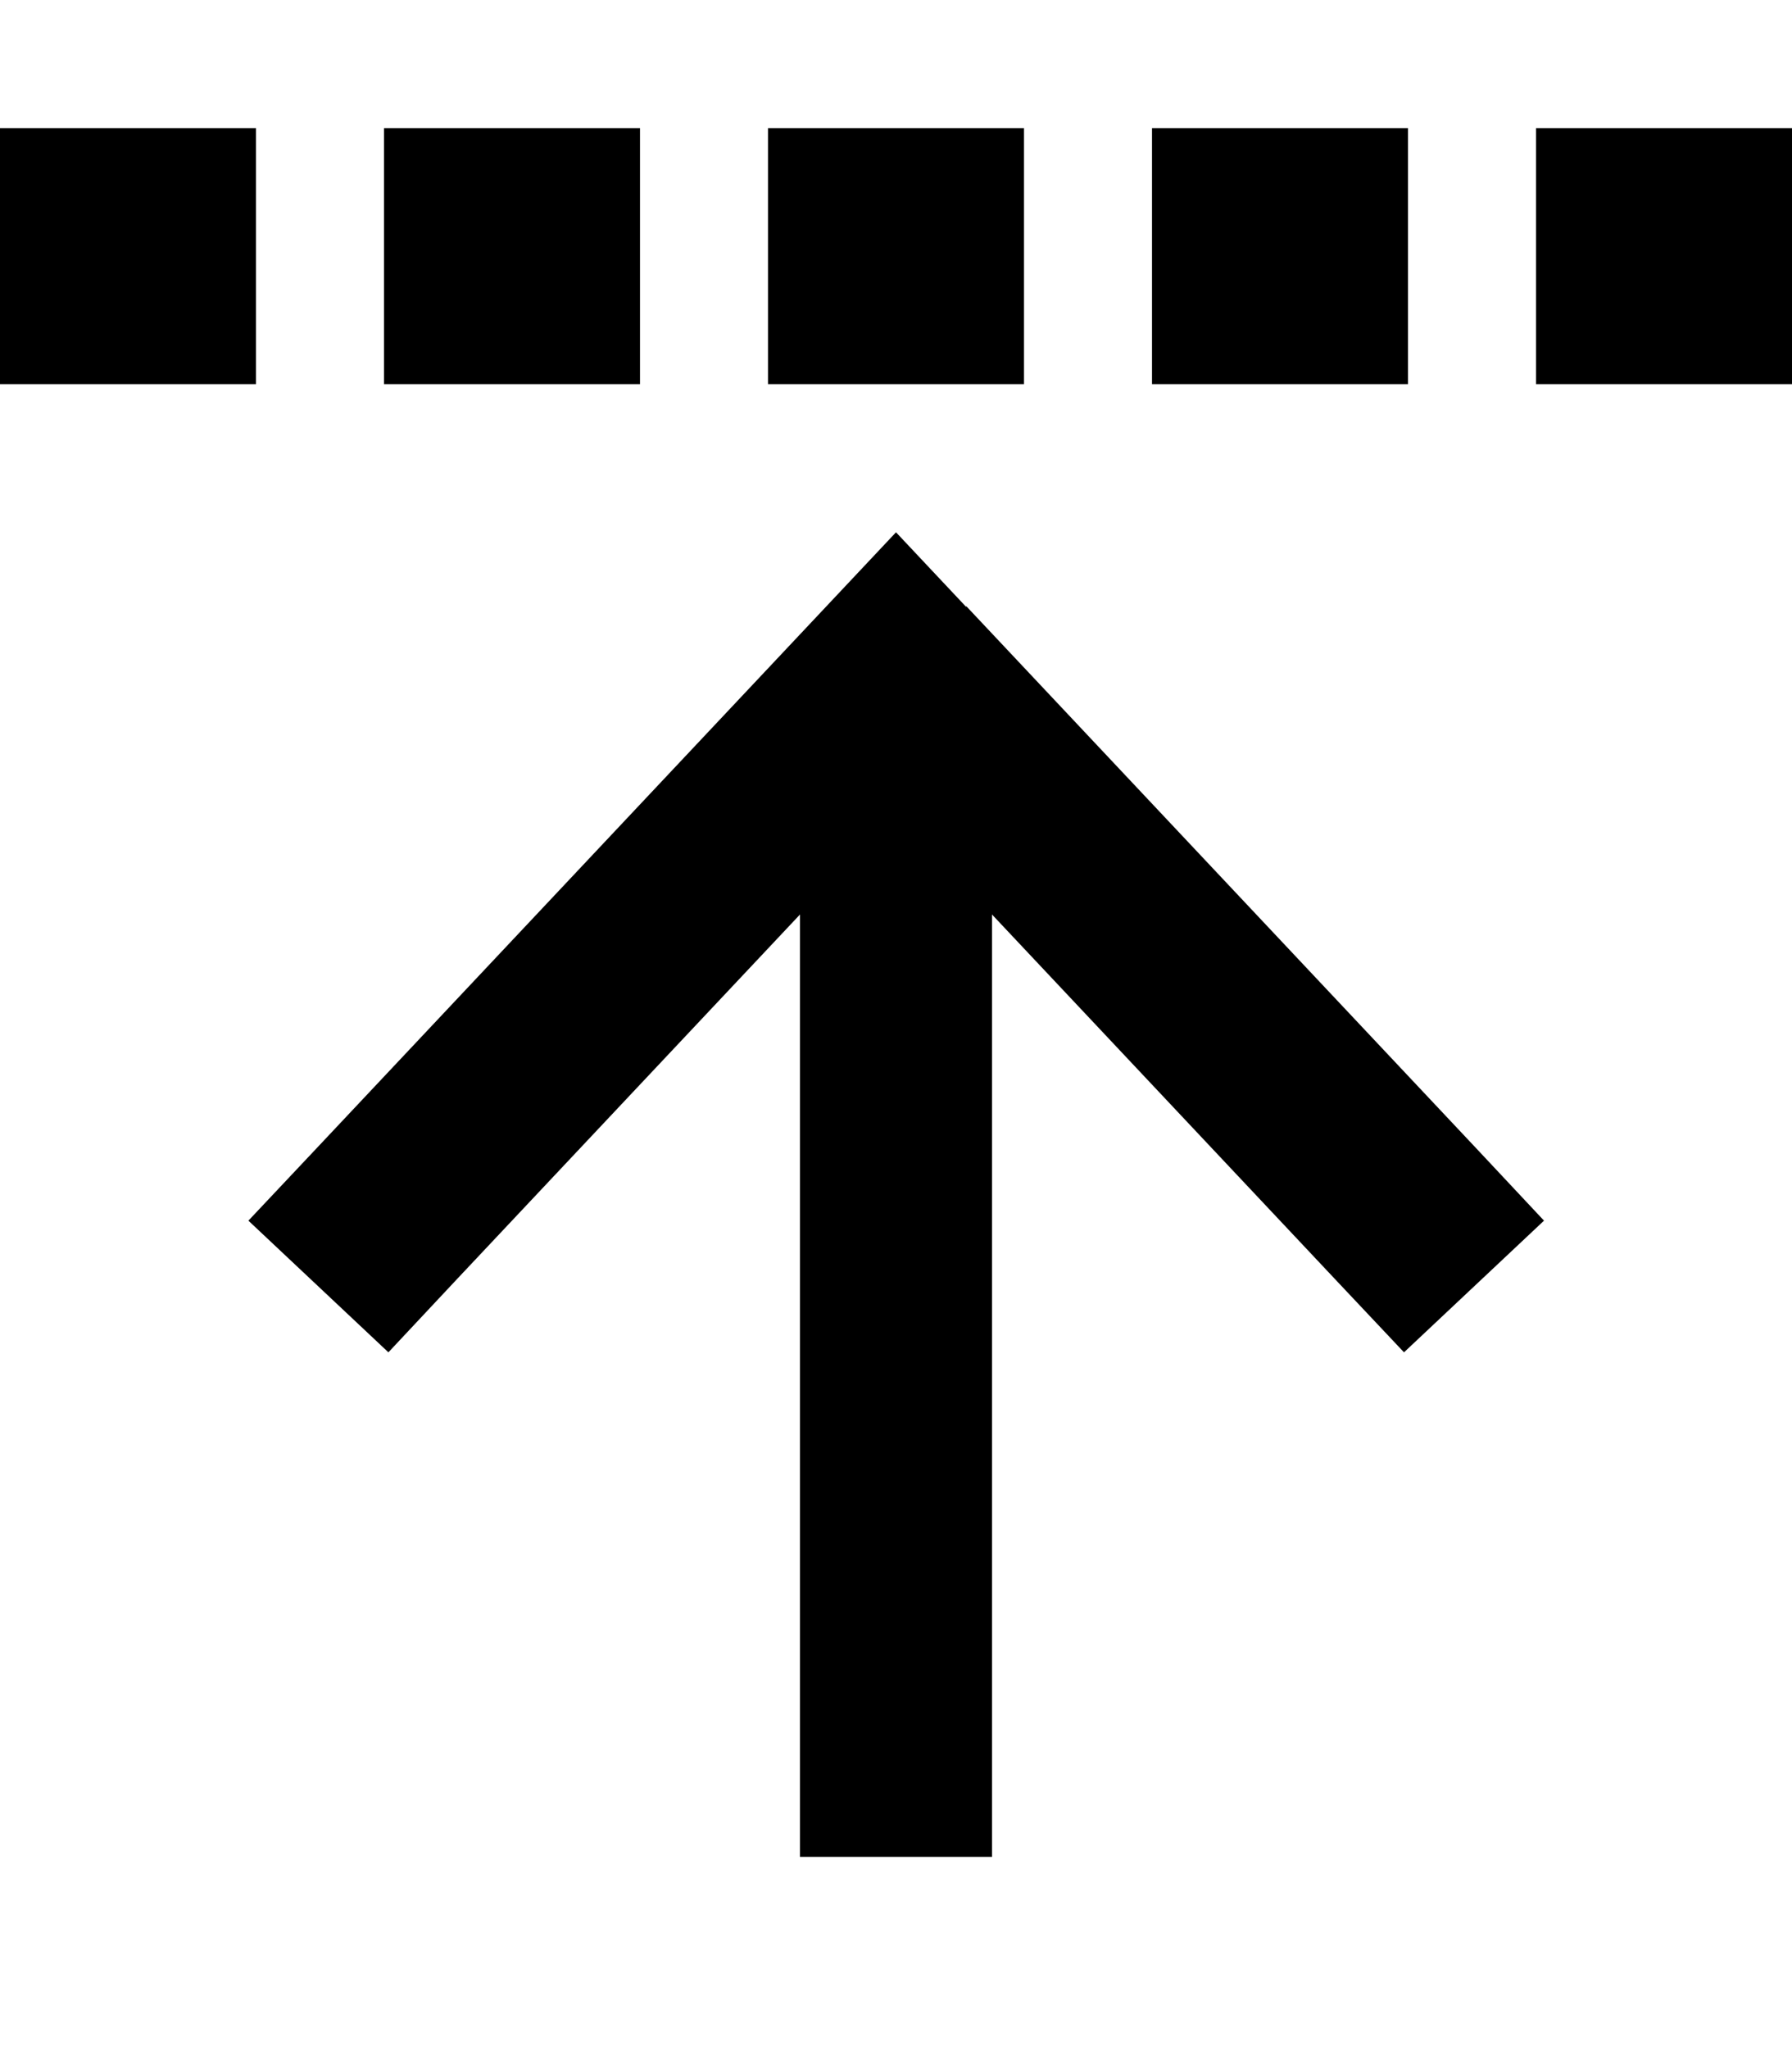
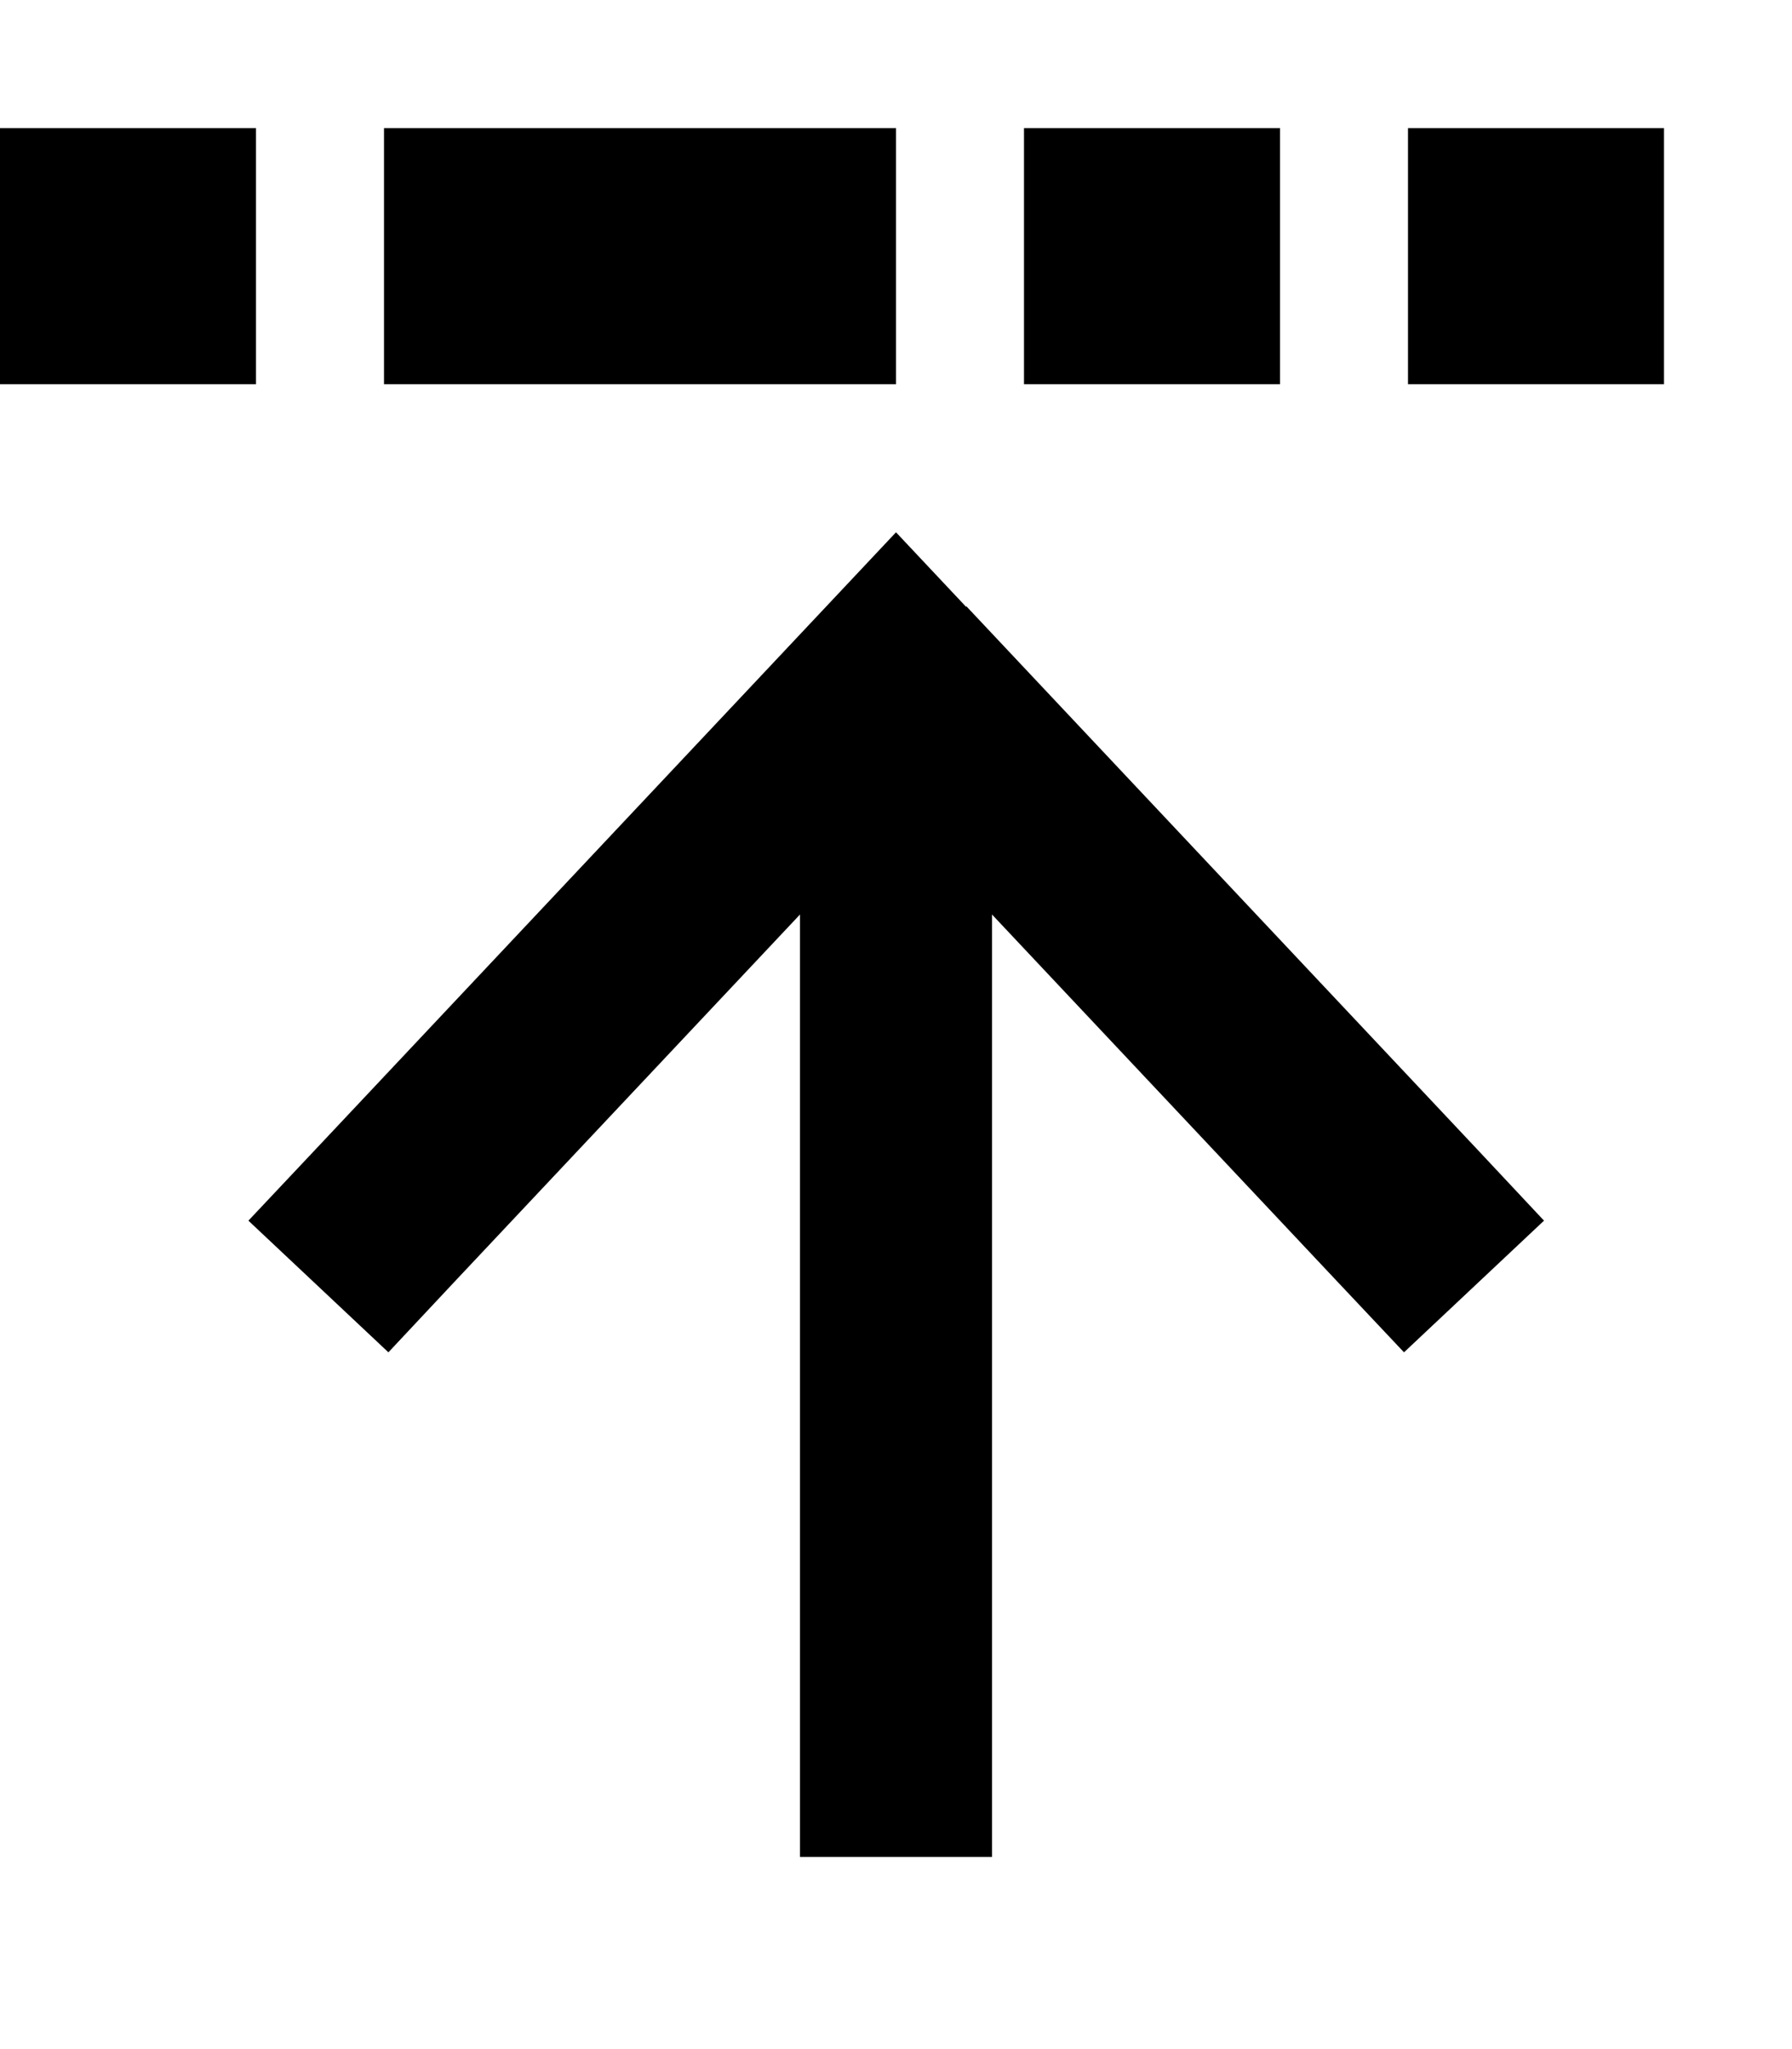
<svg xmlns="http://www.w3.org/2000/svg" viewBox="0 0 448 512">
  <defs>
    <style>.fa-secondary{opacity:.4}</style>
  </defs>
-   <path class="fa-secondary" d="" />
-   <path class="fa-primary" d="M64 96l0-64L0 32 0 96l64 0zm96 0l0-64L96 32l0 64 64 0zm32 0l64 0 0-64-64 0 0 64zm160 0l0-64-64 0 0 64 64 0zm32 0l64 0 0-64-64 0 0 64zM241.5 151.6L224 133l-17.5 18.6-128 136L62.1 305l35 32.9 16.4-17.5L200 228.5l0 83.5 0 128 0 24 48 0 0-24 0-128 0-83.5 86.5 91.9L351 337.9l35-32.9-16.4-17.5-128-136z" />
+   <path class="fa-primary" d="M64 96l0-64L0 32 0 96l64 0zm96 0l0-64L96 32l0 64 64 0zl64 0 0-64-64 0 0 64zm160 0l0-64-64 0 0 64 64 0zm32 0l64 0 0-64-64 0 0 64zM241.5 151.6L224 133l-17.5 18.6-128 136L62.1 305l35 32.9 16.4-17.5L200 228.5l0 83.5 0 128 0 24 48 0 0-24 0-128 0-83.5 86.5 91.9L351 337.9l35-32.9-16.4-17.5-128-136z" />
</svg>